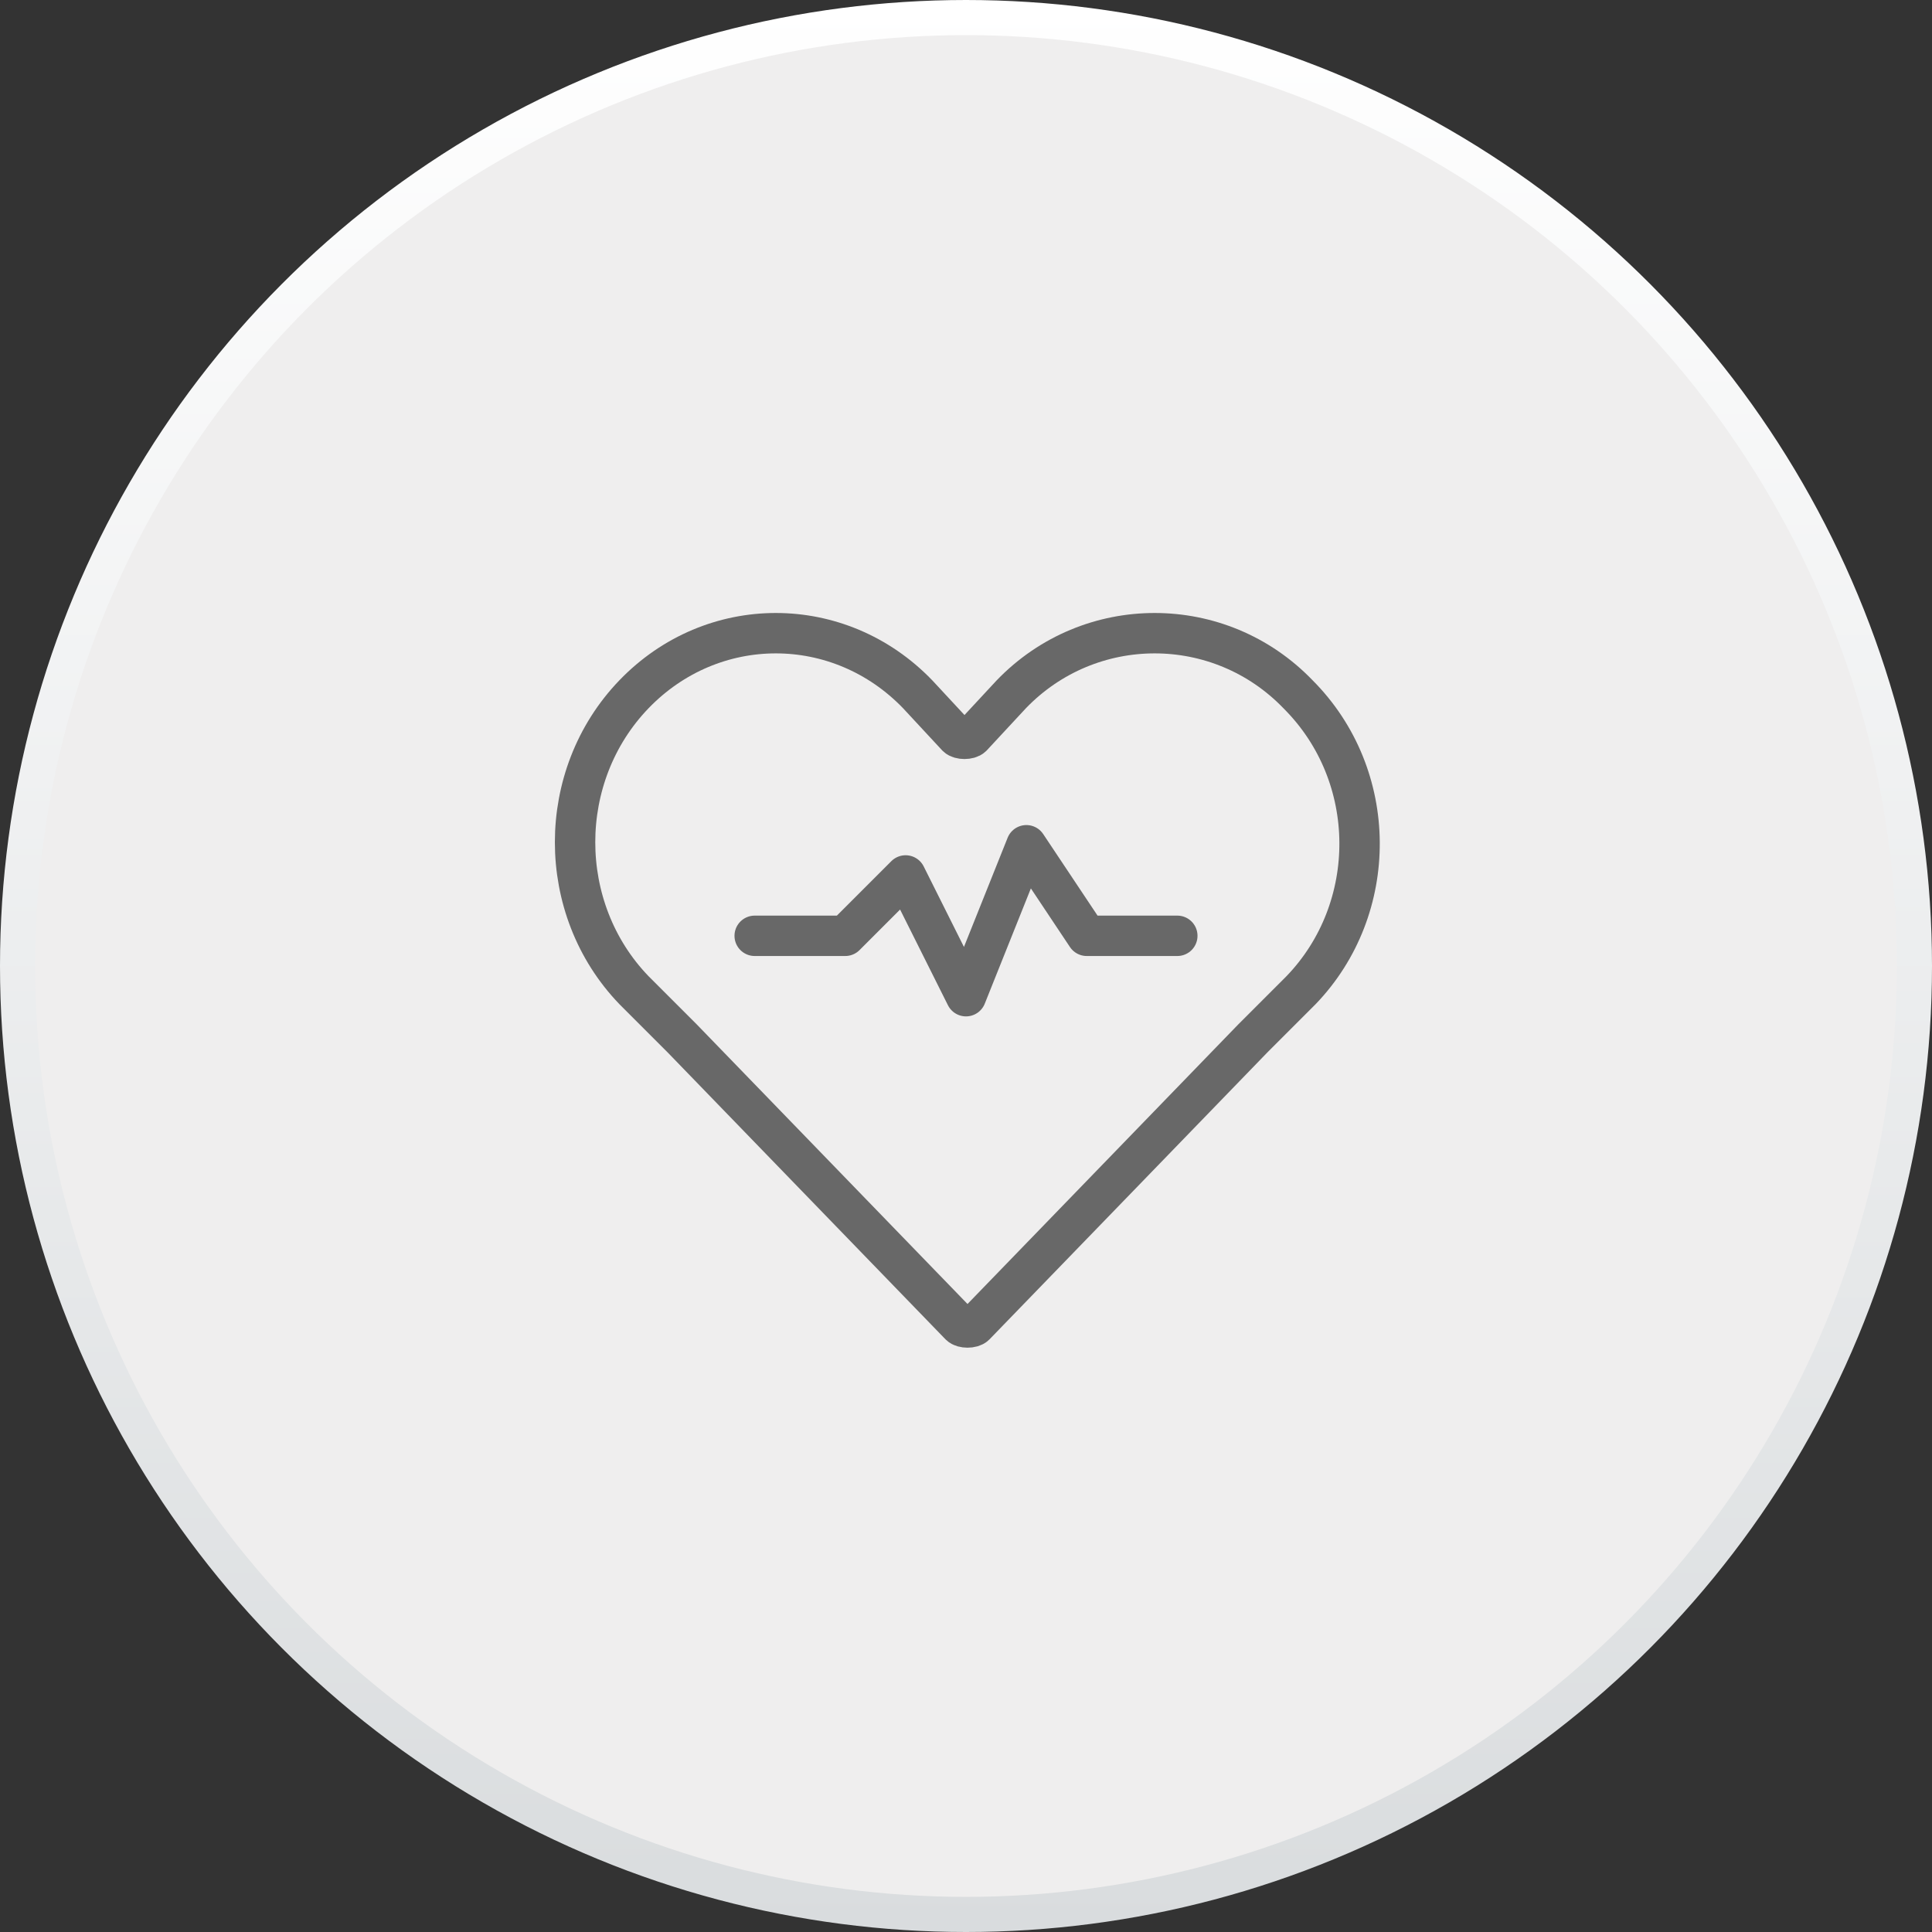
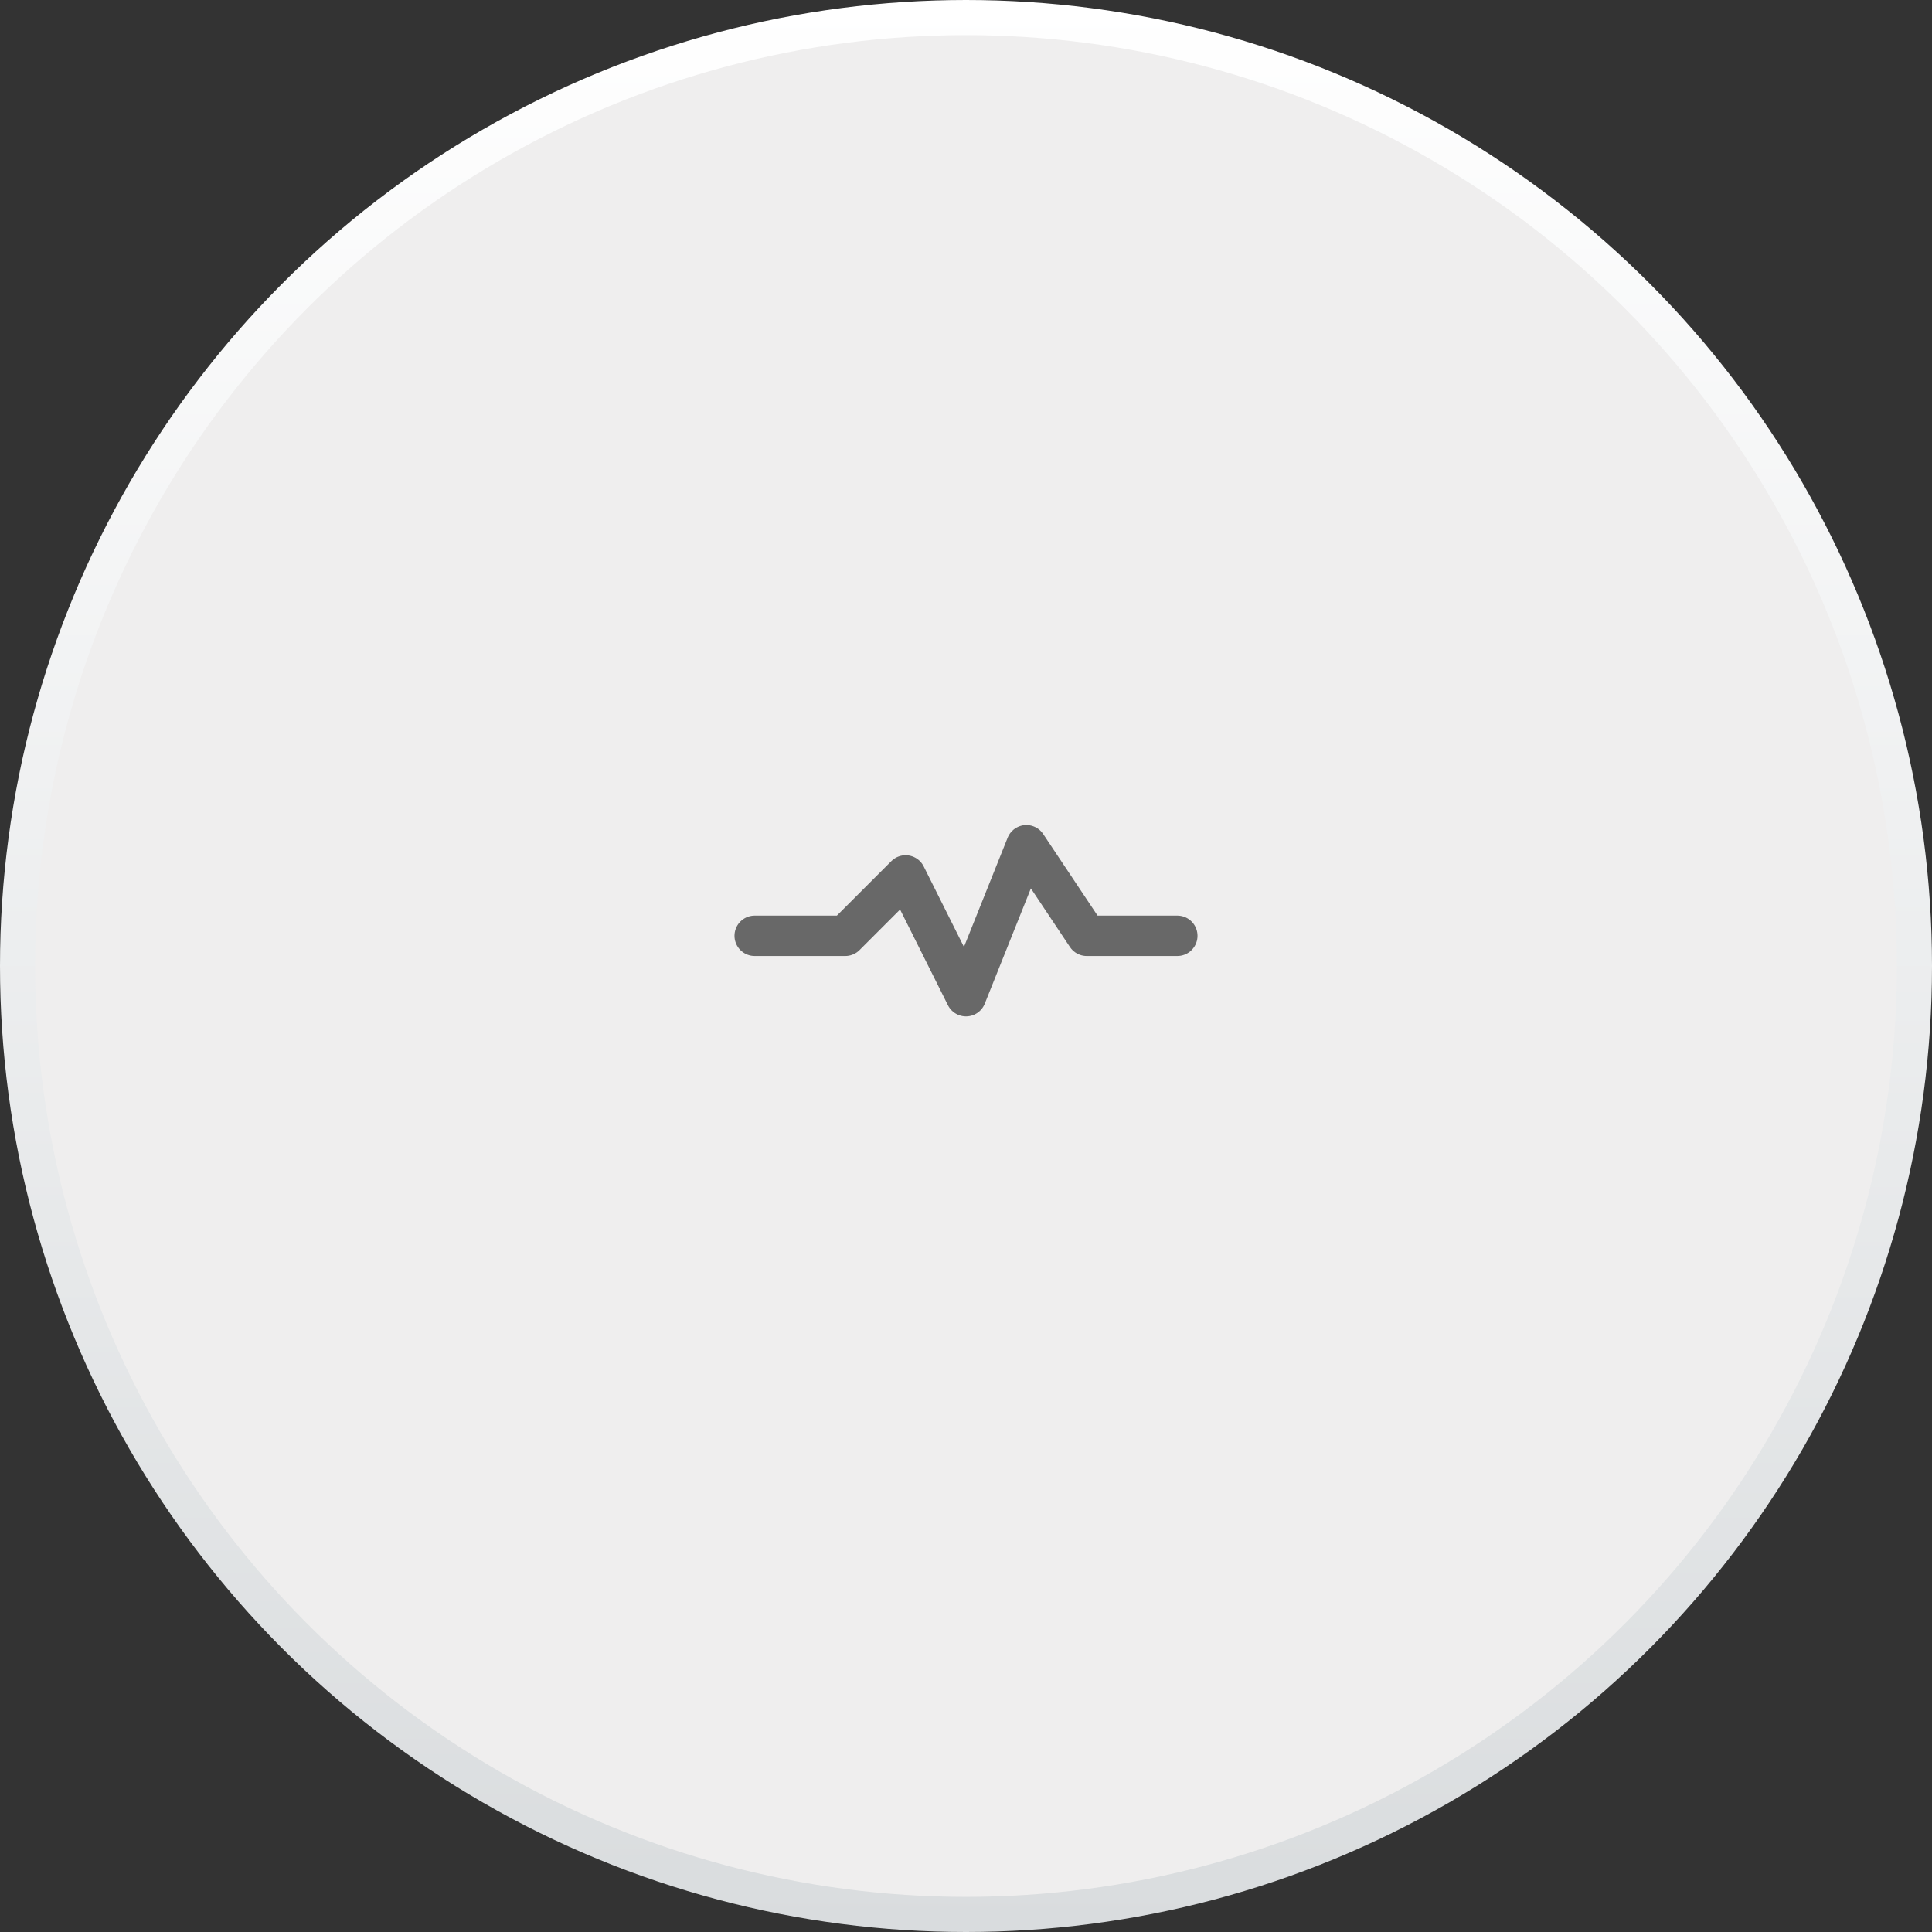
<svg xmlns="http://www.w3.org/2000/svg" width="110" height="110" viewBox="0 0 110 110" fill="none">
  <rect x="0" y="0" width="110" height="110" fill="#333333" stroke="none" />
  <circle cx="55" cy="55" r="54" fill="#EFEEEE" stroke="url(#paint0_linear_316_1439)" stroke-width="2" />
-   <path d="M73.906 39.531C69.438 34.891 62.047 34.891 57.578 39.531L55.344 41.938C55.172 42.109 54.656 42.109 54.484 41.938L52.25 39.531C47.781 34.891 40.562 34.891 36.094 39.531C31.625 44.172 31.625 51.734 36.094 56.375L38.844 59.125L54.656 75.453C54.828 75.625 55.344 75.625 55.516 75.453L71.328 59.125L74.078 56.375C78.547 51.734 78.547 44.172 73.906 39.531Z" stroke="#686868" stroke-width="2.3" stroke-miterlimit="10" stroke-linecap="round" stroke-linejoin="round" />
  <path d="M42.969 53.281H48.125L51.562 49.844L55 56.719L58.438 48.125L61.875 53.281H67.031" stroke="#686868" stroke-width="2.3" stroke-miterlimit="10" stroke-linecap="round" stroke-linejoin="round" />
  <defs>
    <linearGradient id="paint0_linear_316_1439" x1="55" y1="0" x2="55" y2="110" gradientUnits="userSpaceOnUse">
      <stop stop-color="white" />
      <stop offset="1" stop-color="#D9DCDE" />
    </linearGradient>
  </defs>
</svg>